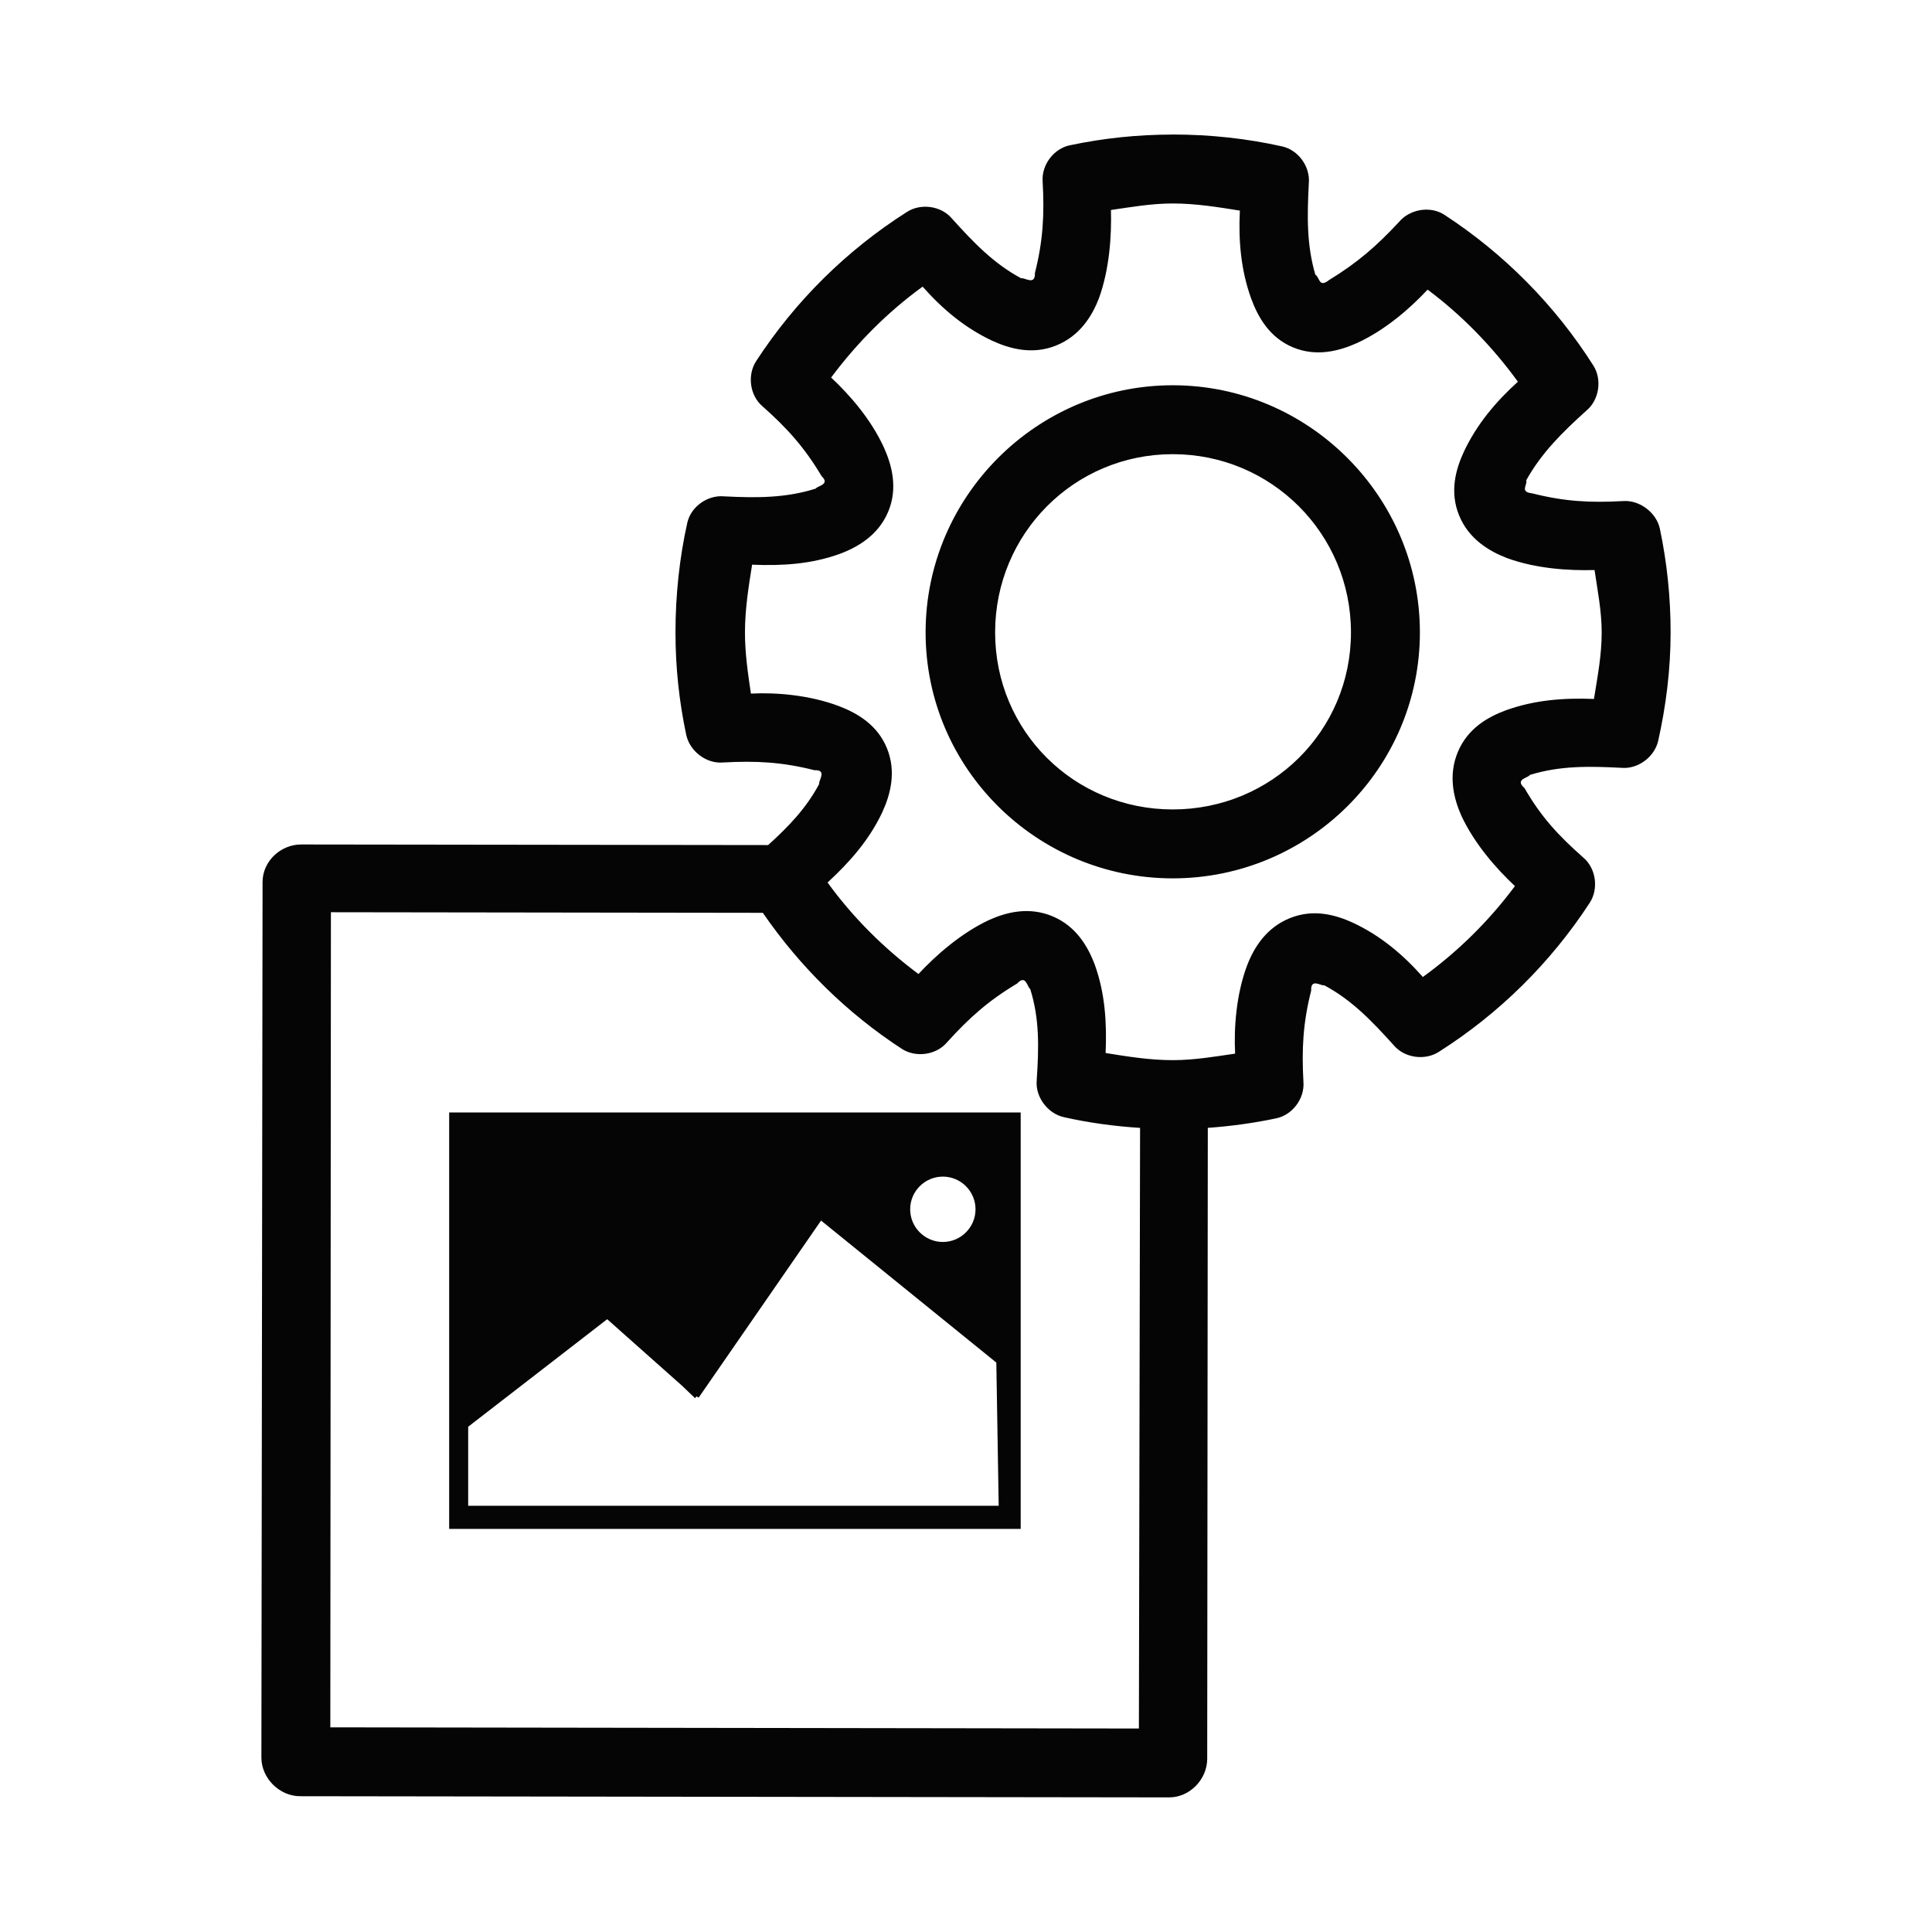
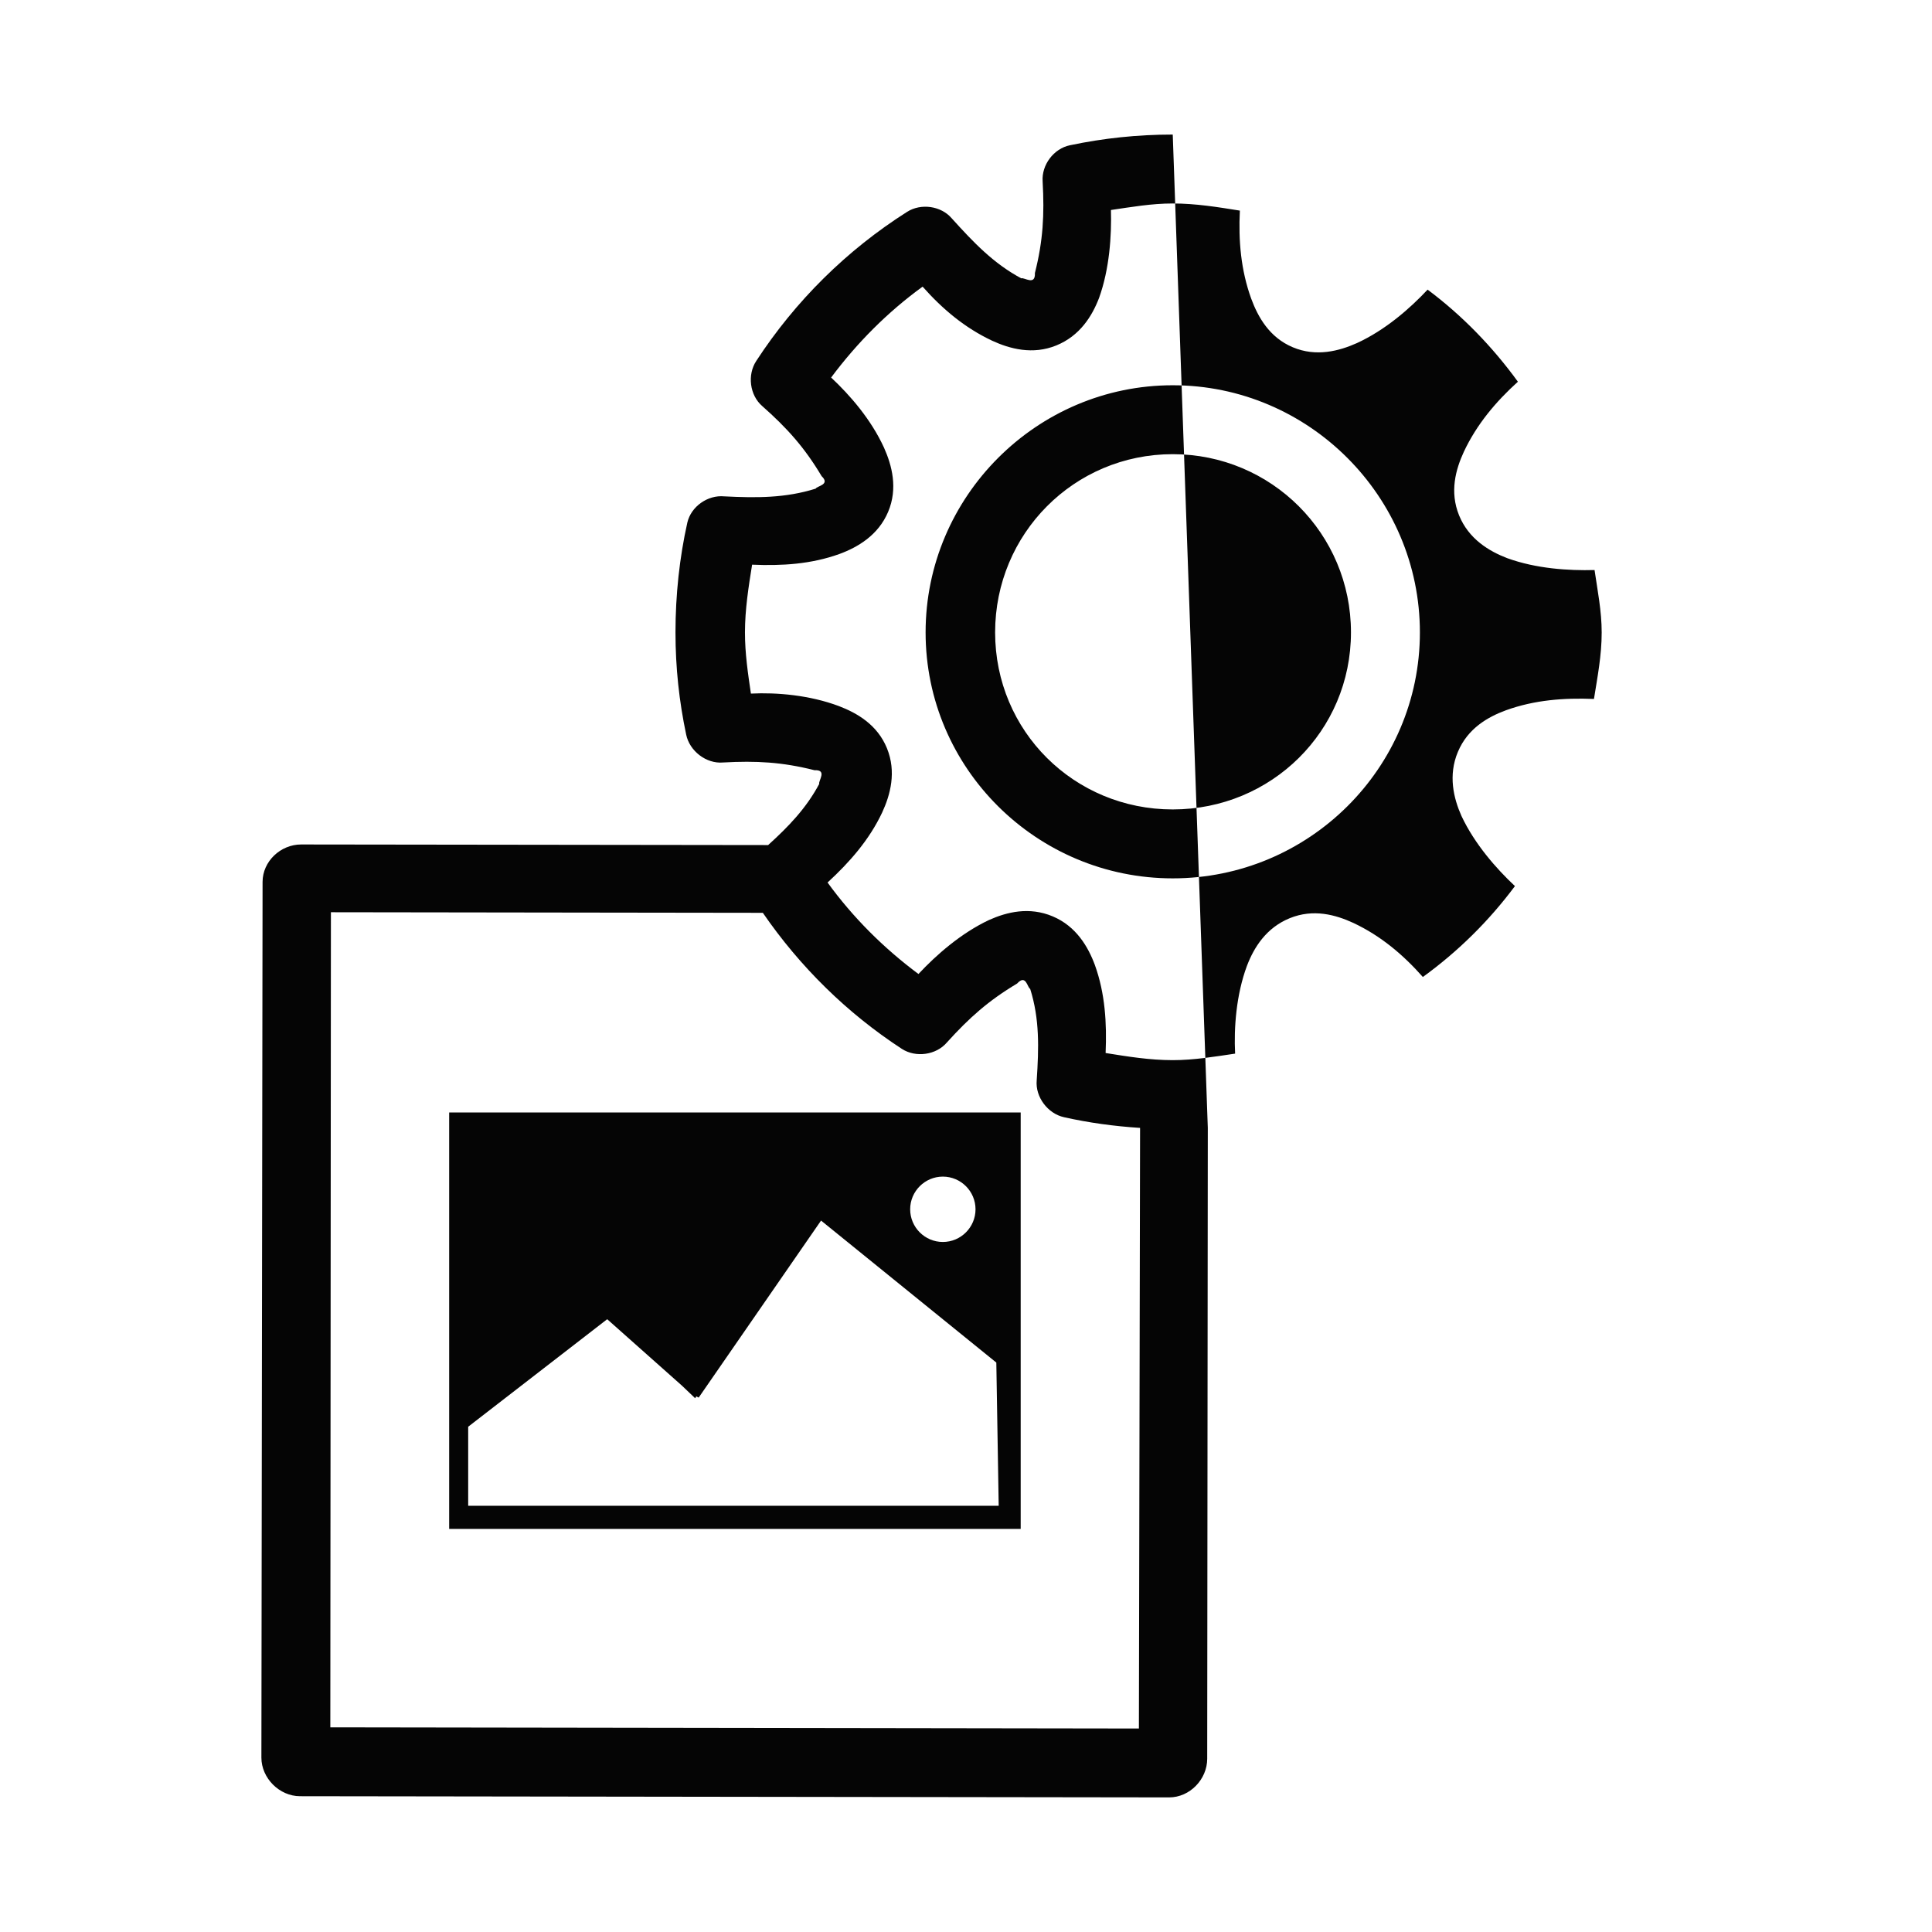
<svg xmlns="http://www.w3.org/2000/svg" fill="#000000" width="800px" height="800px" version="1.1" viewBox="144 144 512 512">
-   <path d="m454.79 179.66c-9.363 0-18.414 0.973-27.238 2.832-4.309 0.879-7.562 5.219-7.242 9.605 0.488 8.82 0.117 15.703-2.047 24.246 0.152 3.477-2.805 1.102-3.621 1.418-7.359-3.941-12.668-9.531-18.422-15.902-2.824-3.301-8.133-4.051-11.809-1.73-16.004 10.148-29.648 23.645-39.988 39.516-2.426 3.668-1.754 9.09 1.574 11.965 6.625 5.859 11.203 10.977 15.742 18.578 2.391 2.277-1.258 2.59-1.574 3.305-7.981 2.508-15.668 2.484-24.246 2.047-4.352-0.414-8.762 2.672-9.762 6.926-2.082 9.301-3.148 19.207-3.148 29.125 0 9.359 0.973 18.262 2.832 27.078 0.887 4.356 5.332 7.789 9.762 7.398 8.82-0.488 15.707-0.113 24.246 2.047 3.488-0.16 0.957 2.84 1.258 3.621-3.449 6.461-8.105 11.285-13.539 16.215l-123.75-0.156c-5.453-0.012-10.227 4.465-10.234 9.918l-0.312 232.07c0 5.453 4.781 10.227 10.234 10.234l230.34 0.312c5.453 0 10.07-4.781 10.078-10.234l0.156-167.2c6.168-0.441 12.211-1.277 18.105-2.519 4.309-0.879 7.562-5.219 7.242-9.605-0.488-8.82-0.117-15.703 2.047-24.246-0.176-3.449 2.719-1.121 3.465-1.418 7.363 3.941 12.668 9.531 18.422 15.902 2.836 3.371 8.266 4.125 11.965 1.73 16.004-10.148 29.648-23.645 39.988-39.516 2.394-3.699 1.641-9.129-1.73-11.965-6.613-5.852-11.172-10.758-15.586-18.422-2.731-2.363 1.113-2.699 1.418-3.465 7.988-2.477 15.684-2.332 24.246-1.891 4.352 0.414 8.762-2.828 9.762-7.086 2.082-9.301 3.305-18.891 3.305-28.812 0-9.359-0.973-18.574-2.832-27.395-0.879-4.309-5.375-7.723-9.762-7.398-8.82 0.488-15.547 0.113-24.09-2.047-3.414-0.367-1.176-2.219-1.574-3.465 4.035-7.254 9.566-12.711 15.902-18.422 3.414-2.801 4.254-8.234 1.891-11.965-10.152-16.004-23.648-29.648-39.52-39.988-3.699-2.394-9.129-1.48-11.965 1.891-5.973 6.434-11.109 10.875-18.578 15.43-2.746 2.191-2.449-0.793-3.621-1.418-2.348-7.996-2.168-15.684-1.73-24.246 0.402-4.391-2.777-8.82-7.086-9.762-9.301-2.082-19.047-3.148-28.969-3.148zm0 18.262c6.102 0 11.957 0.961 17.789 1.891-0.402 7.918 0.262 15.75 2.992 23.301 1.785 4.84 4.789 10.285 11.02 12.91 6.231 2.625 12.293 1 17.004-1.102 7.496-3.438 14.043-9.145 18.734-14.168 9.18 6.852 17.191 15.137 23.93 24.402-5.863 5.312-10.914 11.305-14.328 18.578-2.16 4.684-3.809 10.586-1.258 16.848s7.934 9.492 12.754 11.336c7.723 2.801 16.293 3.336 23.145 3.148 0.793 5.414 1.891 10.891 1.891 16.531 0 6.102-1.117 11.801-2.047 17.633-7.918-0.324-15.723 0.262-23.301 2.992-4.84 1.785-10.129 4.789-12.754 11.02-2.625 6.231-1.156 12.293 0.945 17.004 3.469 7.398 9.219 13.949 14.168 18.578-6.898 9.258-15.051 17.305-24.402 24.09-5.254-5.934-11.184-10.926-18.422-14.328-4.684-2.16-10.586-3.809-16.848-1.258-6.262 2.547-9.492 7.777-11.336 12.594-2.875 7.711-3.492 16.512-3.148 23.301-5.414 0.797-10.895 1.73-16.531 1.73-6.094 0-11.953-0.957-17.789-1.891 0.336-7.891-0.125-15.781-2.836-23.301-1.785-4.84-4.949-10.285-11.18-12.91-6.231-2.625-12.137-1.156-16.848 0.945-7.461 3.504-14.031 9.293-18.734 14.328-9.23-6.879-17.32-14.934-24.09-24.246 5.824-5.352 11.055-11.289 14.484-18.578 2.16-4.684 3.809-10.742 1.258-17.004s-7.934-9.336-12.754-11.18c-7.734-2.902-16.441-3.648-23.301-3.305-0.789-5.394-1.574-10.594-1.574-16.215 0-6.113 0.957-12.098 1.891-17.949 7.891 0.34 15.625-0.125 23.145-2.832 4.84-1.785 10.285-4.949 12.91-11.18s1-12.293-1.102-17.004c-3.438-7.496-8.988-13.883-14.012-18.578 6.871-9.203 14.949-17.336 24.246-24.09 5.254 5.934 11.184 10.926 18.422 14.328 4.684 2.16 10.742 3.809 17.004 1.258s9.492-7.777 11.336-12.594c2.773-7.699 3.336-16.52 3.148-23.301 5.398-0.789 10.742-1.73 16.375-1.73zm0 48.176c-36.031 0-65.496 29.465-65.496 65.496s29.465 65.18 65.496 65.18 65.496-29.152 65.496-65.18c0-36.031-29.465-65.496-65.496-65.496zm0 18.262c26.145 0 47.23 21.086 47.23 47.23 0 26.145-21.086 46.918-47.23 46.918-26.145 0-47.074-20.77-47.074-46.918 0-26.145 20.93-47.23 47.074-47.23zm-223.09 121.39 114.46 0.156c9.816 14.281 22.312 26.59 36.84 36.055 3.699 2.394 9.129 1.641 11.965-1.73 5.906-6.527 11-11.062 18.578-15.586 2.379-2.594 2.699 1.082 3.465 1.418 2.523 7.984 2.297 15.668 1.73 24.246-0.402 4.391 2.934 8.82 7.242 9.762 6.562 1.469 13.258 2.391 20.152 2.832l-0.312 159.17-214.28-0.312 0.156-216.01zm31.332 53.059v110.36h151.46v-110.36zm130.83 17.004c4.769 0 8.66 3.887 8.66 8.66 0 4.769-3.891 8.66-8.66 8.66s-8.66-3.887-8.66-8.66c0-4.769 3.887-8.66 8.66-8.66zm-32.273 11.652 46.445 37.629 0.629 37.945h-140.59v-20.941l36.84-28.496 19.836 17.633 3.465 3.305 0.312-0.473 0.629 0.312 32.434-46.918z" fill-opacity=".98" />
+   <path d="m454.79 179.66c-9.363 0-18.414 0.973-27.238 2.832-4.309 0.879-7.562 5.219-7.242 9.605 0.488 8.82 0.117 15.703-2.047 24.246 0.152 3.477-2.805 1.102-3.621 1.418-7.359-3.941-12.668-9.531-18.422-15.902-2.824-3.301-8.133-4.051-11.809-1.73-16.004 10.148-29.648 23.645-39.988 39.516-2.426 3.668-1.754 9.09 1.574 11.965 6.625 5.859 11.203 10.977 15.742 18.578 2.391 2.277-1.258 2.59-1.574 3.305-7.981 2.508-15.668 2.484-24.246 2.047-4.352-0.414-8.762 2.672-9.762 6.926-2.082 9.301-3.148 19.207-3.148 29.125 0 9.359 0.973 18.262 2.832 27.078 0.887 4.356 5.332 7.789 9.762 7.398 8.82-0.488 15.707-0.113 24.246 2.047 3.488-0.16 0.957 2.84 1.258 3.621-3.449 6.461-8.105 11.285-13.539 16.215l-123.75-0.156c-5.453-0.012-10.227 4.465-10.234 9.918l-0.312 232.07c0 5.453 4.781 10.227 10.234 10.234l230.34 0.312c5.453 0 10.07-4.781 10.078-10.234l0.156-167.2zm0 18.262c6.102 0 11.957 0.961 17.789 1.891-0.402 7.918 0.262 15.75 2.992 23.301 1.785 4.84 4.789 10.285 11.02 12.91 6.231 2.625 12.293 1 17.004-1.102 7.496-3.438 14.043-9.145 18.734-14.168 9.18 6.852 17.191 15.137 23.93 24.402-5.863 5.312-10.914 11.305-14.328 18.578-2.16 4.684-3.809 10.586-1.258 16.848s7.934 9.492 12.754 11.336c7.723 2.801 16.293 3.336 23.145 3.148 0.793 5.414 1.891 10.891 1.891 16.531 0 6.102-1.117 11.801-2.047 17.633-7.918-0.324-15.723 0.262-23.301 2.992-4.84 1.785-10.129 4.789-12.754 11.02-2.625 6.231-1.156 12.293 0.945 17.004 3.469 7.398 9.219 13.949 14.168 18.578-6.898 9.258-15.051 17.305-24.402 24.09-5.254-5.934-11.184-10.926-18.422-14.328-4.684-2.16-10.586-3.809-16.848-1.258-6.262 2.547-9.492 7.777-11.336 12.594-2.875 7.711-3.492 16.512-3.148 23.301-5.414 0.797-10.895 1.73-16.531 1.73-6.094 0-11.953-0.957-17.789-1.891 0.336-7.891-0.125-15.781-2.836-23.301-1.785-4.84-4.949-10.285-11.18-12.91-6.231-2.625-12.137-1.156-16.848 0.945-7.461 3.504-14.031 9.293-18.734 14.328-9.23-6.879-17.32-14.934-24.09-24.246 5.824-5.352 11.055-11.289 14.484-18.578 2.16-4.684 3.809-10.742 1.258-17.004s-7.934-9.336-12.754-11.18c-7.734-2.902-16.441-3.648-23.301-3.305-0.789-5.394-1.574-10.594-1.574-16.215 0-6.113 0.957-12.098 1.891-17.949 7.891 0.34 15.625-0.125 23.145-2.832 4.84-1.785 10.285-4.949 12.91-11.18s1-12.293-1.102-17.004c-3.438-7.496-8.988-13.883-14.012-18.578 6.871-9.203 14.949-17.336 24.246-24.09 5.254 5.934 11.184 10.926 18.422 14.328 4.684 2.16 10.742 3.809 17.004 1.258s9.492-7.777 11.336-12.594c2.773-7.699 3.336-16.52 3.148-23.301 5.398-0.789 10.742-1.73 16.375-1.73zm0 48.176c-36.031 0-65.496 29.465-65.496 65.496s29.465 65.18 65.496 65.18 65.496-29.152 65.496-65.18c0-36.031-29.465-65.496-65.496-65.496zm0 18.262c26.145 0 47.23 21.086 47.23 47.23 0 26.145-21.086 46.918-47.23 46.918-26.145 0-47.074-20.77-47.074-46.918 0-26.145 20.93-47.23 47.074-47.23zm-223.09 121.39 114.46 0.156c9.816 14.281 22.312 26.59 36.84 36.055 3.699 2.394 9.129 1.641 11.965-1.73 5.906-6.527 11-11.062 18.578-15.586 2.379-2.594 2.699 1.082 3.465 1.418 2.523 7.984 2.297 15.668 1.73 24.246-0.402 4.391 2.934 8.82 7.242 9.762 6.562 1.469 13.258 2.391 20.152 2.832l-0.312 159.17-214.28-0.312 0.156-216.01zm31.332 53.059v110.36h151.46v-110.36zm130.83 17.004c4.769 0 8.66 3.887 8.66 8.66 0 4.769-3.891 8.66-8.66 8.66s-8.66-3.887-8.66-8.66c0-4.769 3.887-8.66 8.66-8.66zm-32.273 11.652 46.445 37.629 0.629 37.945h-140.59v-20.941l36.84-28.496 19.836 17.633 3.465 3.305 0.312-0.473 0.629 0.312 32.434-46.918z" fill-opacity=".98" />
</svg>